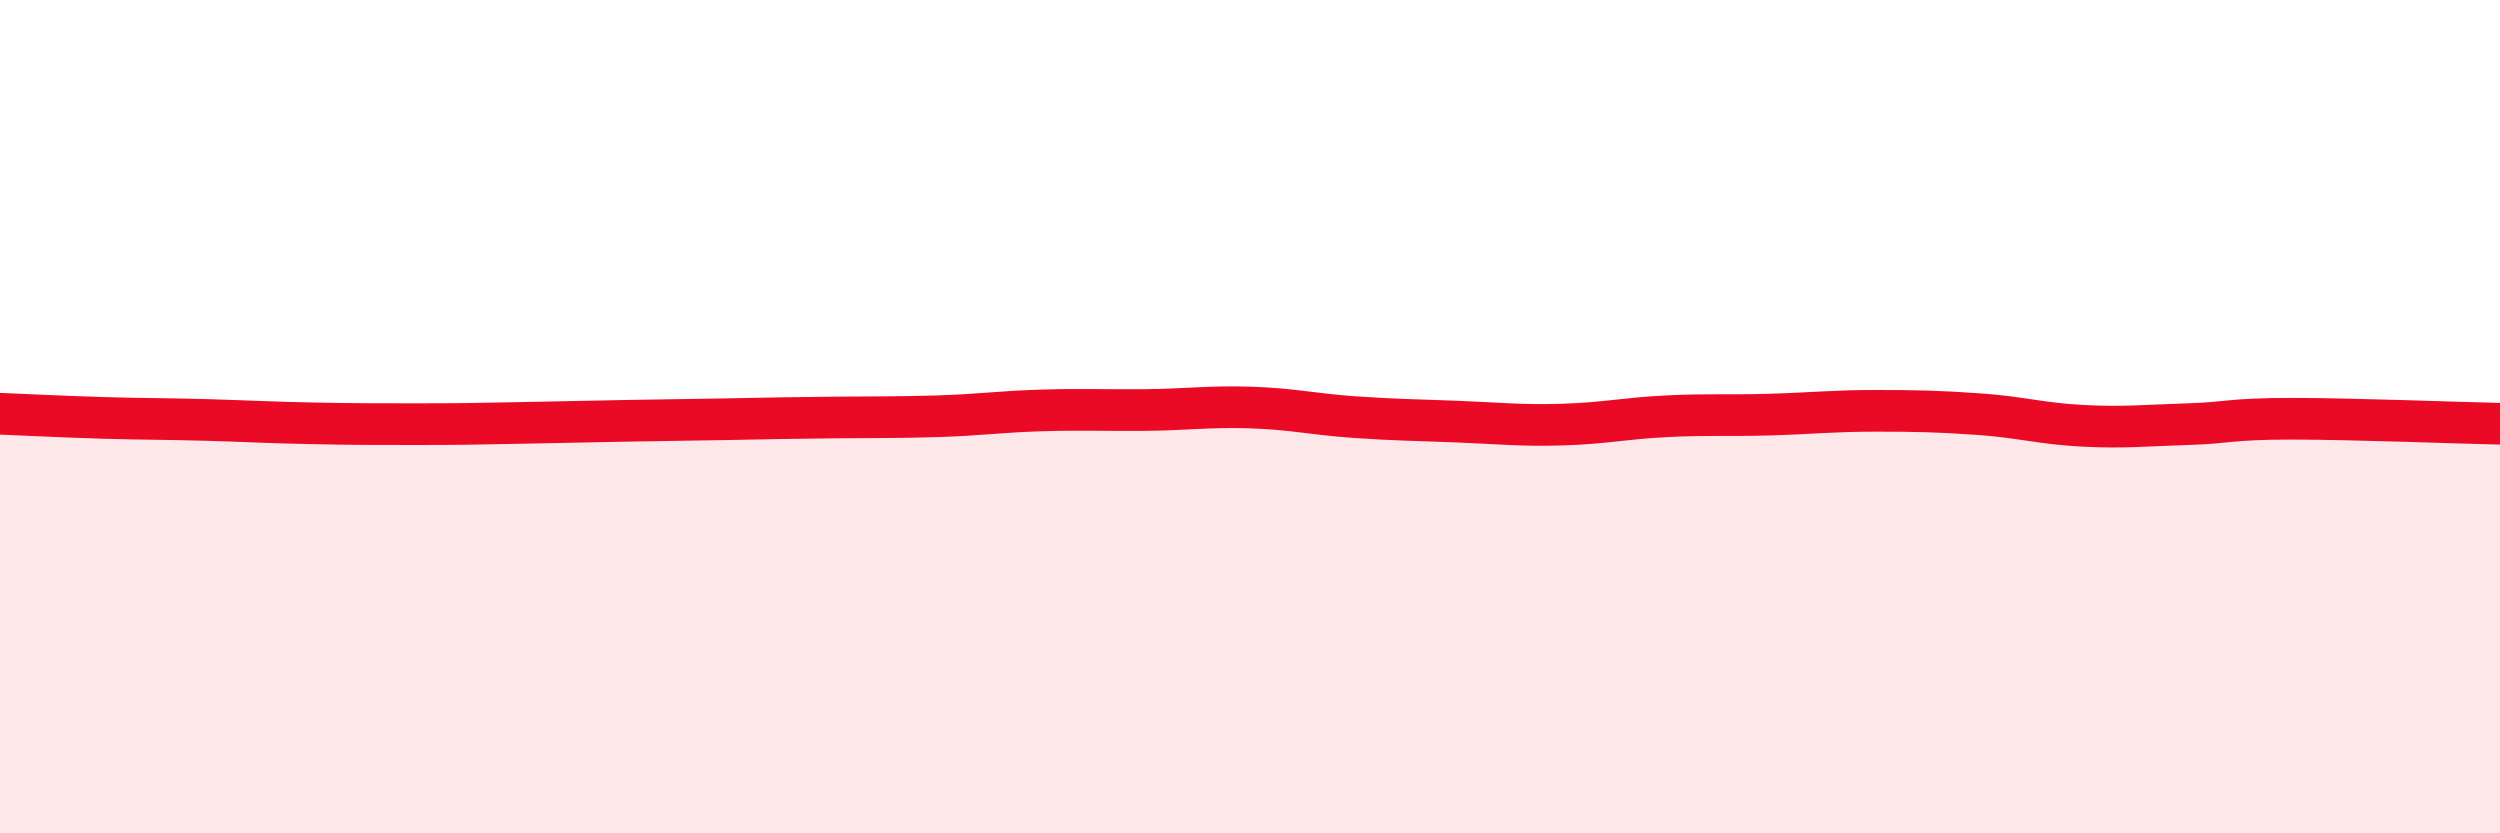
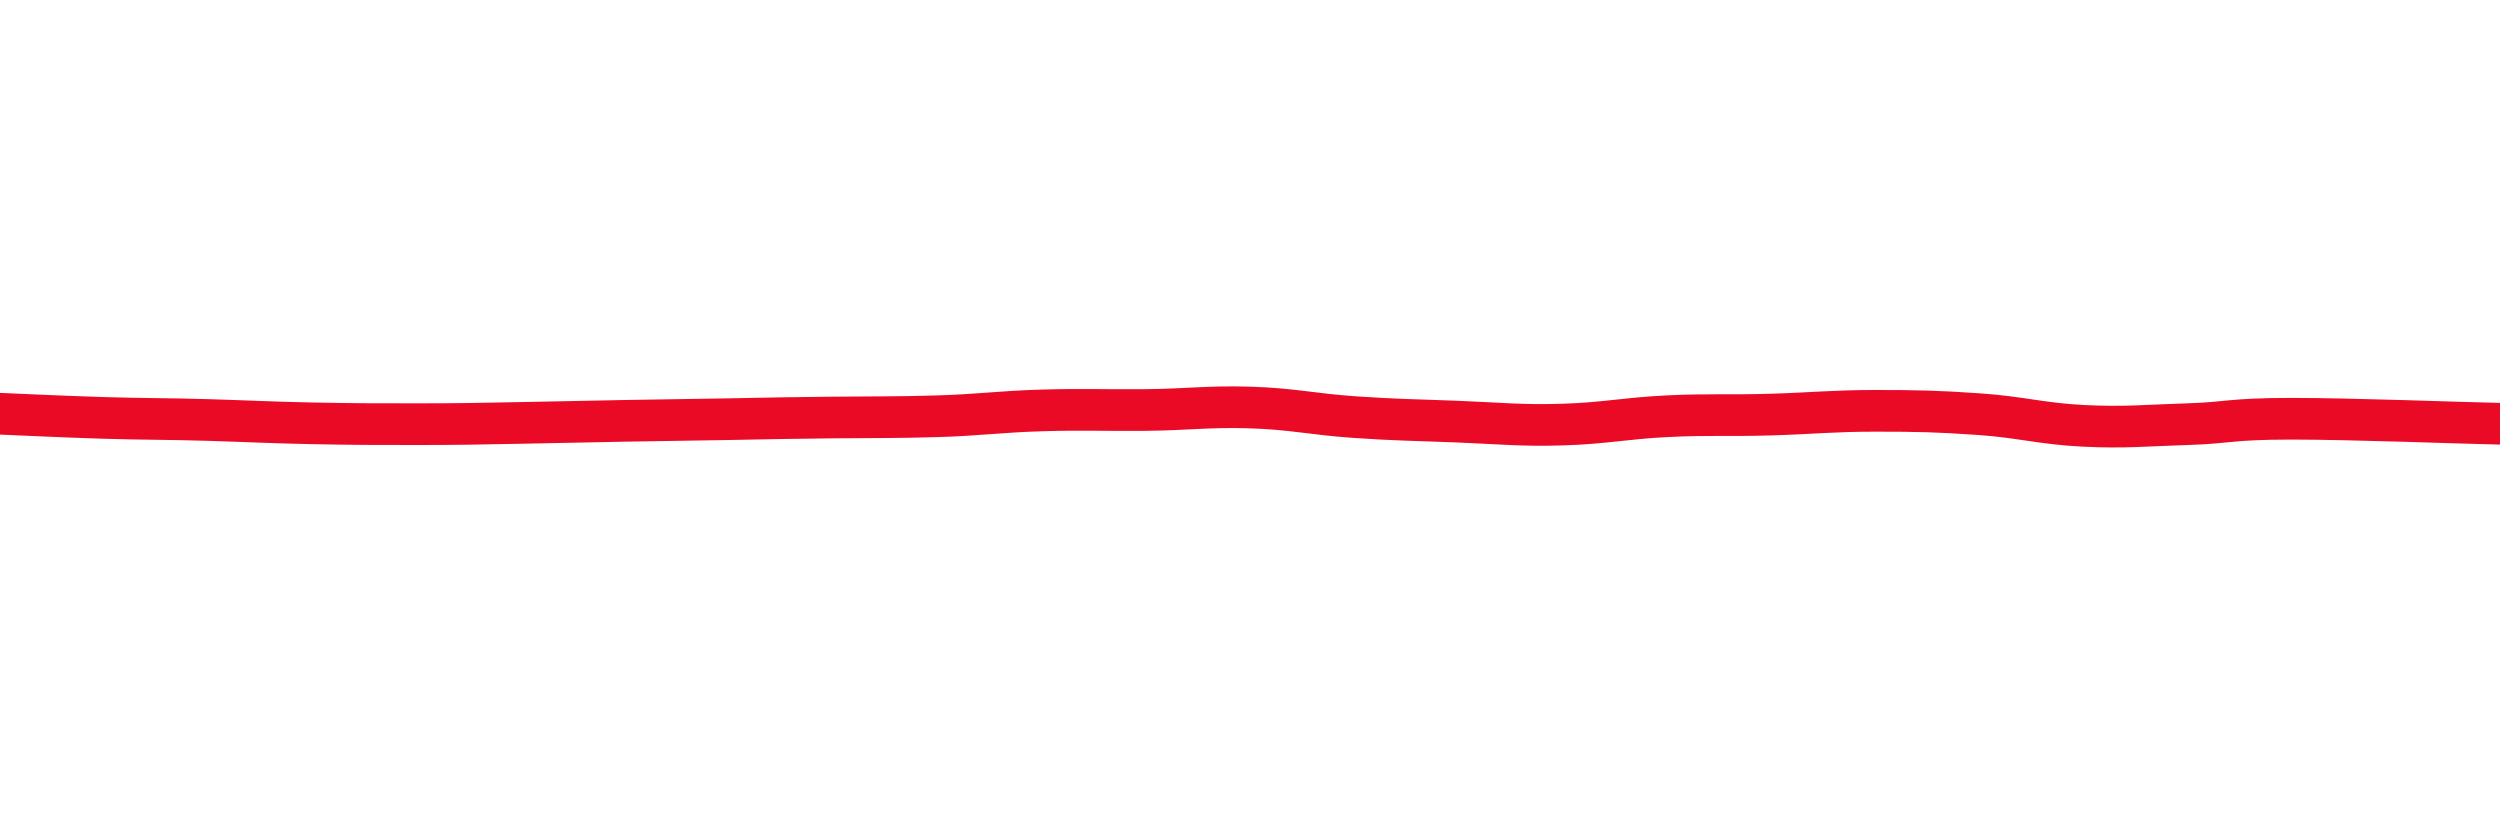
<svg xmlns="http://www.w3.org/2000/svg" width="60" height="20" viewBox="0 0 60 20">
-   <path d="M 0,9.93 C 0.5,9.95 1.5,10 2.5,10.03 C 3.5,10.06 4,10.05 5,10.08 C 6,10.11 6.5,10.14 7.5,10.16 C 8.5,10.18 9,10.18 10,10.18 C 11,10.18 11.5,10.17 12.5,10.15 C 13.5,10.13 14,10.12 15,10.1 C 16,10.08 16.5,10.08 17.5,10.06 C 18.5,10.04 19,10.03 20,10.02 C 21,10.01 21.5,10.02 22.5,9.99 C 23.5,9.96 24,9.88 25,9.85 C 26,9.82 26.5,9.85 27.5,9.84 C 28.5,9.83 29,9.75 30,9.78 C 31,9.81 31.5,9.94 32.5,10.01 C 33.5,10.08 34,10.08 35,10.12 C 36,10.16 36.5,10.22 37.5,10.19 C 38.5,10.16 39,10.04 40,9.99 C 41,9.94 41.5,9.98 42.5,9.95 C 43.5,9.92 44,9.86 45,9.86 C 46,9.86 46.5,9.87 47.5,9.94 C 48.5,10.01 49,10.17 50,10.22 C 51,10.27 51.5,10.21 52.5,10.18 C 53.5,10.15 53.5,10.05 55,10.05 C 56.5,10.05 59,10.15 60,10.17L60 20L0 20Z" fill="#EB0A25" opacity="0.1" stroke-linecap="round" stroke-linejoin="round" />
  <path d="M 0,9.93 C 0.5,9.95 1.5,10 2.5,10.03 C 3.5,10.06 4,10.05 5,10.08 C 6,10.11 6.5,10.14 7.5,10.16 C 8.5,10.18 9,10.18 10,10.18 C 11,10.18 11.5,10.17 12.5,10.15 C 13.5,10.13 14,10.12 15,10.1 C 16,10.08 16.5,10.08 17.5,10.06 C 18.5,10.04 19,10.03 20,10.02 C 21,10.01 21.5,10.02 22.5,9.99 C 23.5,9.96 24,9.88 25,9.85 C 26,9.82 26.5,9.85 27.5,9.84 C 28.5,9.83 29,9.75 30,9.78 C 31,9.81 31.5,9.94 32.5,10.01 C 33.5,10.08 34,10.08 35,10.12 C 36,10.16 36.5,10.22 37.5,10.19 C 38.5,10.16 39,10.04 40,9.99 C 41,9.94 41.5,9.98 42.5,9.95 C 43.5,9.92 44,9.86 45,9.86 C 46,9.86 46.5,9.87 47.5,9.94 C 48.5,10.01 49,10.17 50,10.22 C 51,10.27 51.5,10.21 52.5,10.18 C 53.5,10.15 53.5,10.05 55,10.05 C 56.5,10.05 59,10.15 60,10.17" stroke="#EB0A25" stroke-width="1" fill="none" stroke-linecap="round" stroke-linejoin="round" />
</svg>